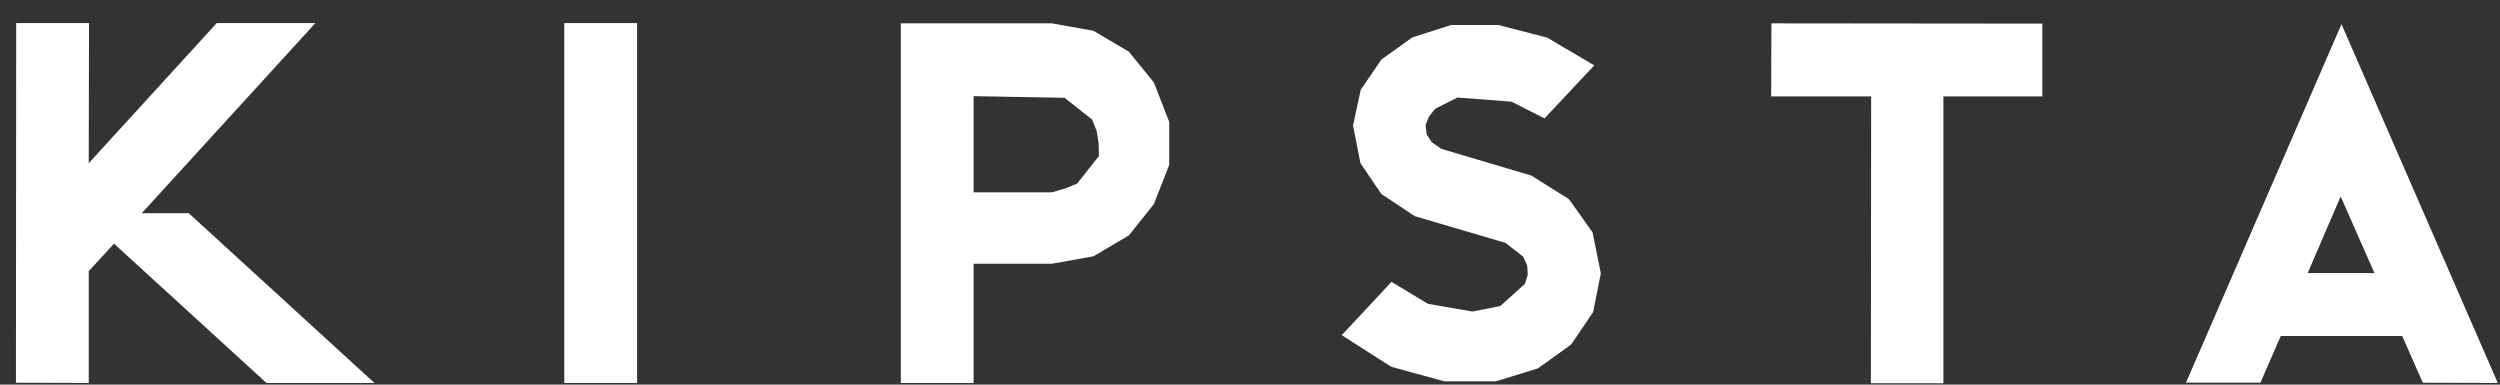
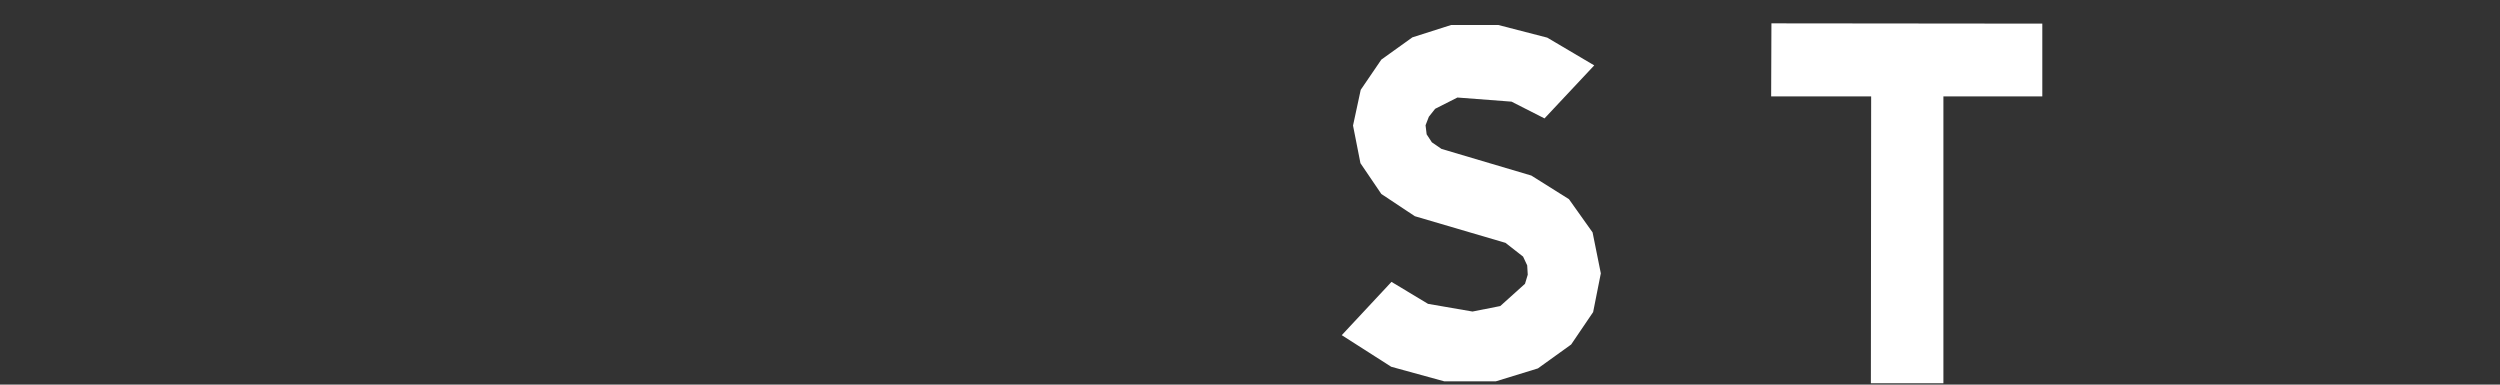
<svg xmlns="http://www.w3.org/2000/svg" id="Calque_1" data-name="Calque 1" viewBox="0 0 91 14">
  <rect x="0" y="0" width="91" height="14" fill="#333333" stroke="none" />
  <defs>
    <style>.cls-1{fill:#fff;}</style>
  </defs>
-   <path class="cls-1" d="M41.09,1.88,39.8,1.12,38.29.85h-5.5V13.94h2.65V9.6h2.85l1.51-.27,1.29-.76L42,7.43,42.56,6V4.44L42,3ZM35.44,3.5l3.31.06,1,.79.17.42.07.45L40,5.68l-.79,1-.41.17L38.29,7H35.44Z" />
-   <rect class="cls-1" x="20.54" y="0.84" width="2.65" height="13.1" />
-   <polygon class="cls-1" points="6.87 7.76 13.63 13.94 9.7 13.94 4.15 8.87 3.23 9.87 3.23 13.94 0.58 13.93 0.59 0.84 3.24 0.84 3.23 5.94 7.89 0.84 11.48 0.84 5.16 7.76 6.87 7.76" />
  <polygon class="cls-1" points="58.03 2.38 56.22 4.31 55.02 3.7 53.05 3.55 52.24 3.96 52.01 4.25 51.89 4.56 51.93 4.89 52.12 5.18 52.47 5.42 55.74 6.39 57.11 7.25 57.97 8.46 58.27 9.95 57.99 11.36 57.19 12.54 55.98 13.41 54.45 13.88 52.57 13.88 50.64 13.35 48.84 12.2 50.65 10.26 51.98 11.06 53.6 11.34 54.61 11.14 55.51 10.33 55.61 10 55.59 9.66 55.44 9.34 54.8 8.84 51.5 7.87 50.28 7.06 49.52 5.94 49.25 4.57 49.53 3.27 50.28 2.17 51.41 1.36 52.82 0.91 54.54 0.91 56.32 1.37 58.03 2.38" />
  <polygon class="cls-1" points="70.74 3.51 70.74 13.95 68.1 13.95 68.11 3.51 64.47 3.51 64.48 0.85 74.34 0.86 74.34 3.51 70.74 3.51" />
-   <path class="cls-1" d="M90.92,13.94,85.23.88,79.57,13.93h2.71l.74-1.7h4.42l.75,1.7Zm-4.49-4H84l1.2-2.79Z" />
</svg>